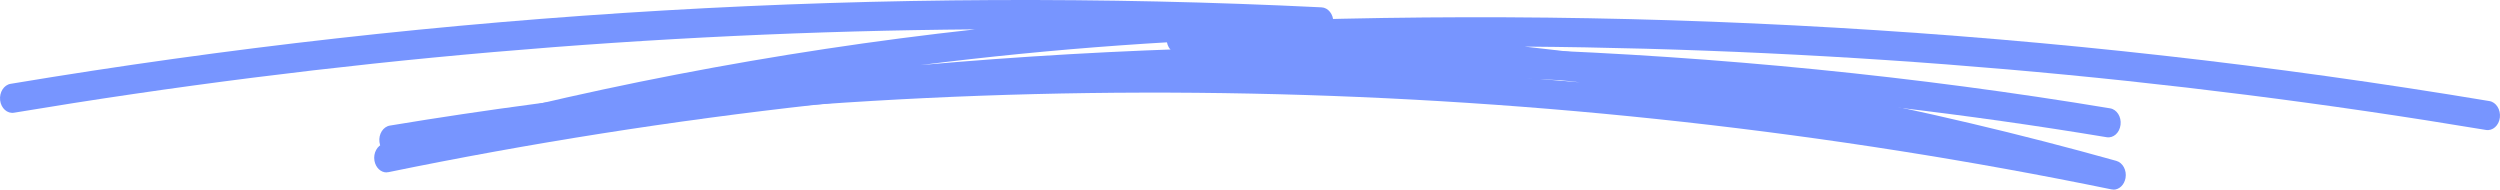
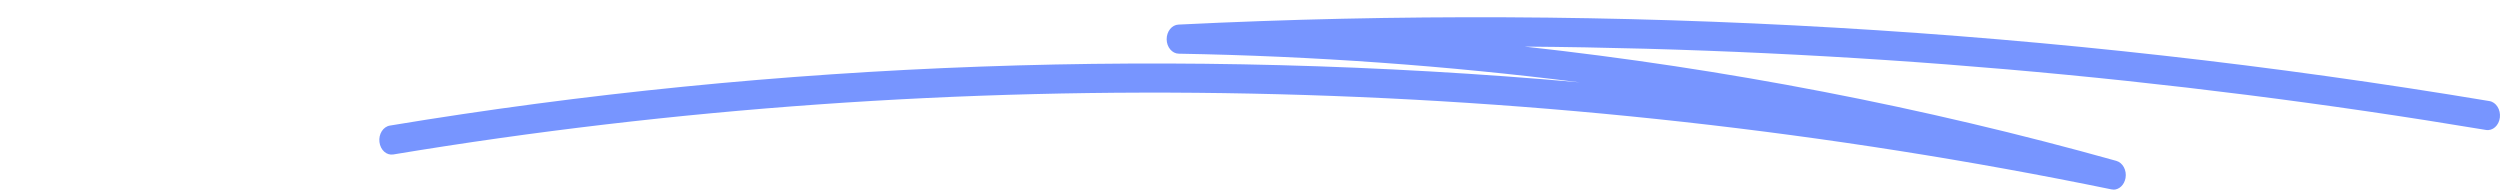
<svg xmlns="http://www.w3.org/2000/svg" width="145" height="11" viewBox="0 0 145 11" fill="none">
  <g id="Group 27423">
    <path id="Vector" d="M122.582 11C122.914 11 123.21 10.725 123.281 10.323C123.36 9.875 123.121 9.435 122.746 9.33C111.544 6.196 100.066 3.981 88.436 2.703C107.091 2.847 125.767 4.463 144.186 7.537C144.579 7.604 144.936 7.279 144.993 6.818C145.047 6.357 144.775 5.926 144.386 5.862C119.286 1.672 93.703 0.179 68.352 1.426C67.966 1.443 67.663 1.824 67.666 2.281C67.67 2.737 67.984 3.109 68.37 3.114C76.165 3.249 83.929 3.807 91.621 4.776C68.499 2.729 45.087 3.553 22.615 7.283C22.225 7.346 21.95 7.774 22.008 8.239C22.065 8.704 22.422 9.025 22.815 8.958C55.304 3.566 89.76 4.264 122.46 10.983C122.503 10.992 122.542 10.996 122.582 10.996V11Z" fill="#7795FF" />
-     <path id="Vector_2" d="M22.418 10C22.086 10 21.79 9.725 21.718 9.323C21.64 8.875 21.879 8.435 22.254 8.33C33.456 5.196 44.934 2.981 56.565 1.703C37.91 1.847 19.233 3.463 0.814 6.537C0.421 6.604 0.064 6.279 0.007 5.818C-0.047 5.357 0.225 4.926 0.614 4.862C25.715 0.672 51.297 -0.821 76.648 0.426C77.034 0.443 77.337 0.824 77.334 1.281C77.33 1.737 77.016 2.109 76.63 2.114C68.835 2.249 61.071 2.807 53.379 3.776C76.501 1.729 99.913 2.553 122.385 6.283C122.775 6.346 123.05 6.774 122.992 7.239C122.935 7.704 122.578 8.025 122.185 7.958C89.696 2.566 55.24 3.264 22.54 9.983C22.497 9.992 22.458 9.996 22.418 9.996V10Z" fill="#7795FF" />
  </g>
</svg>